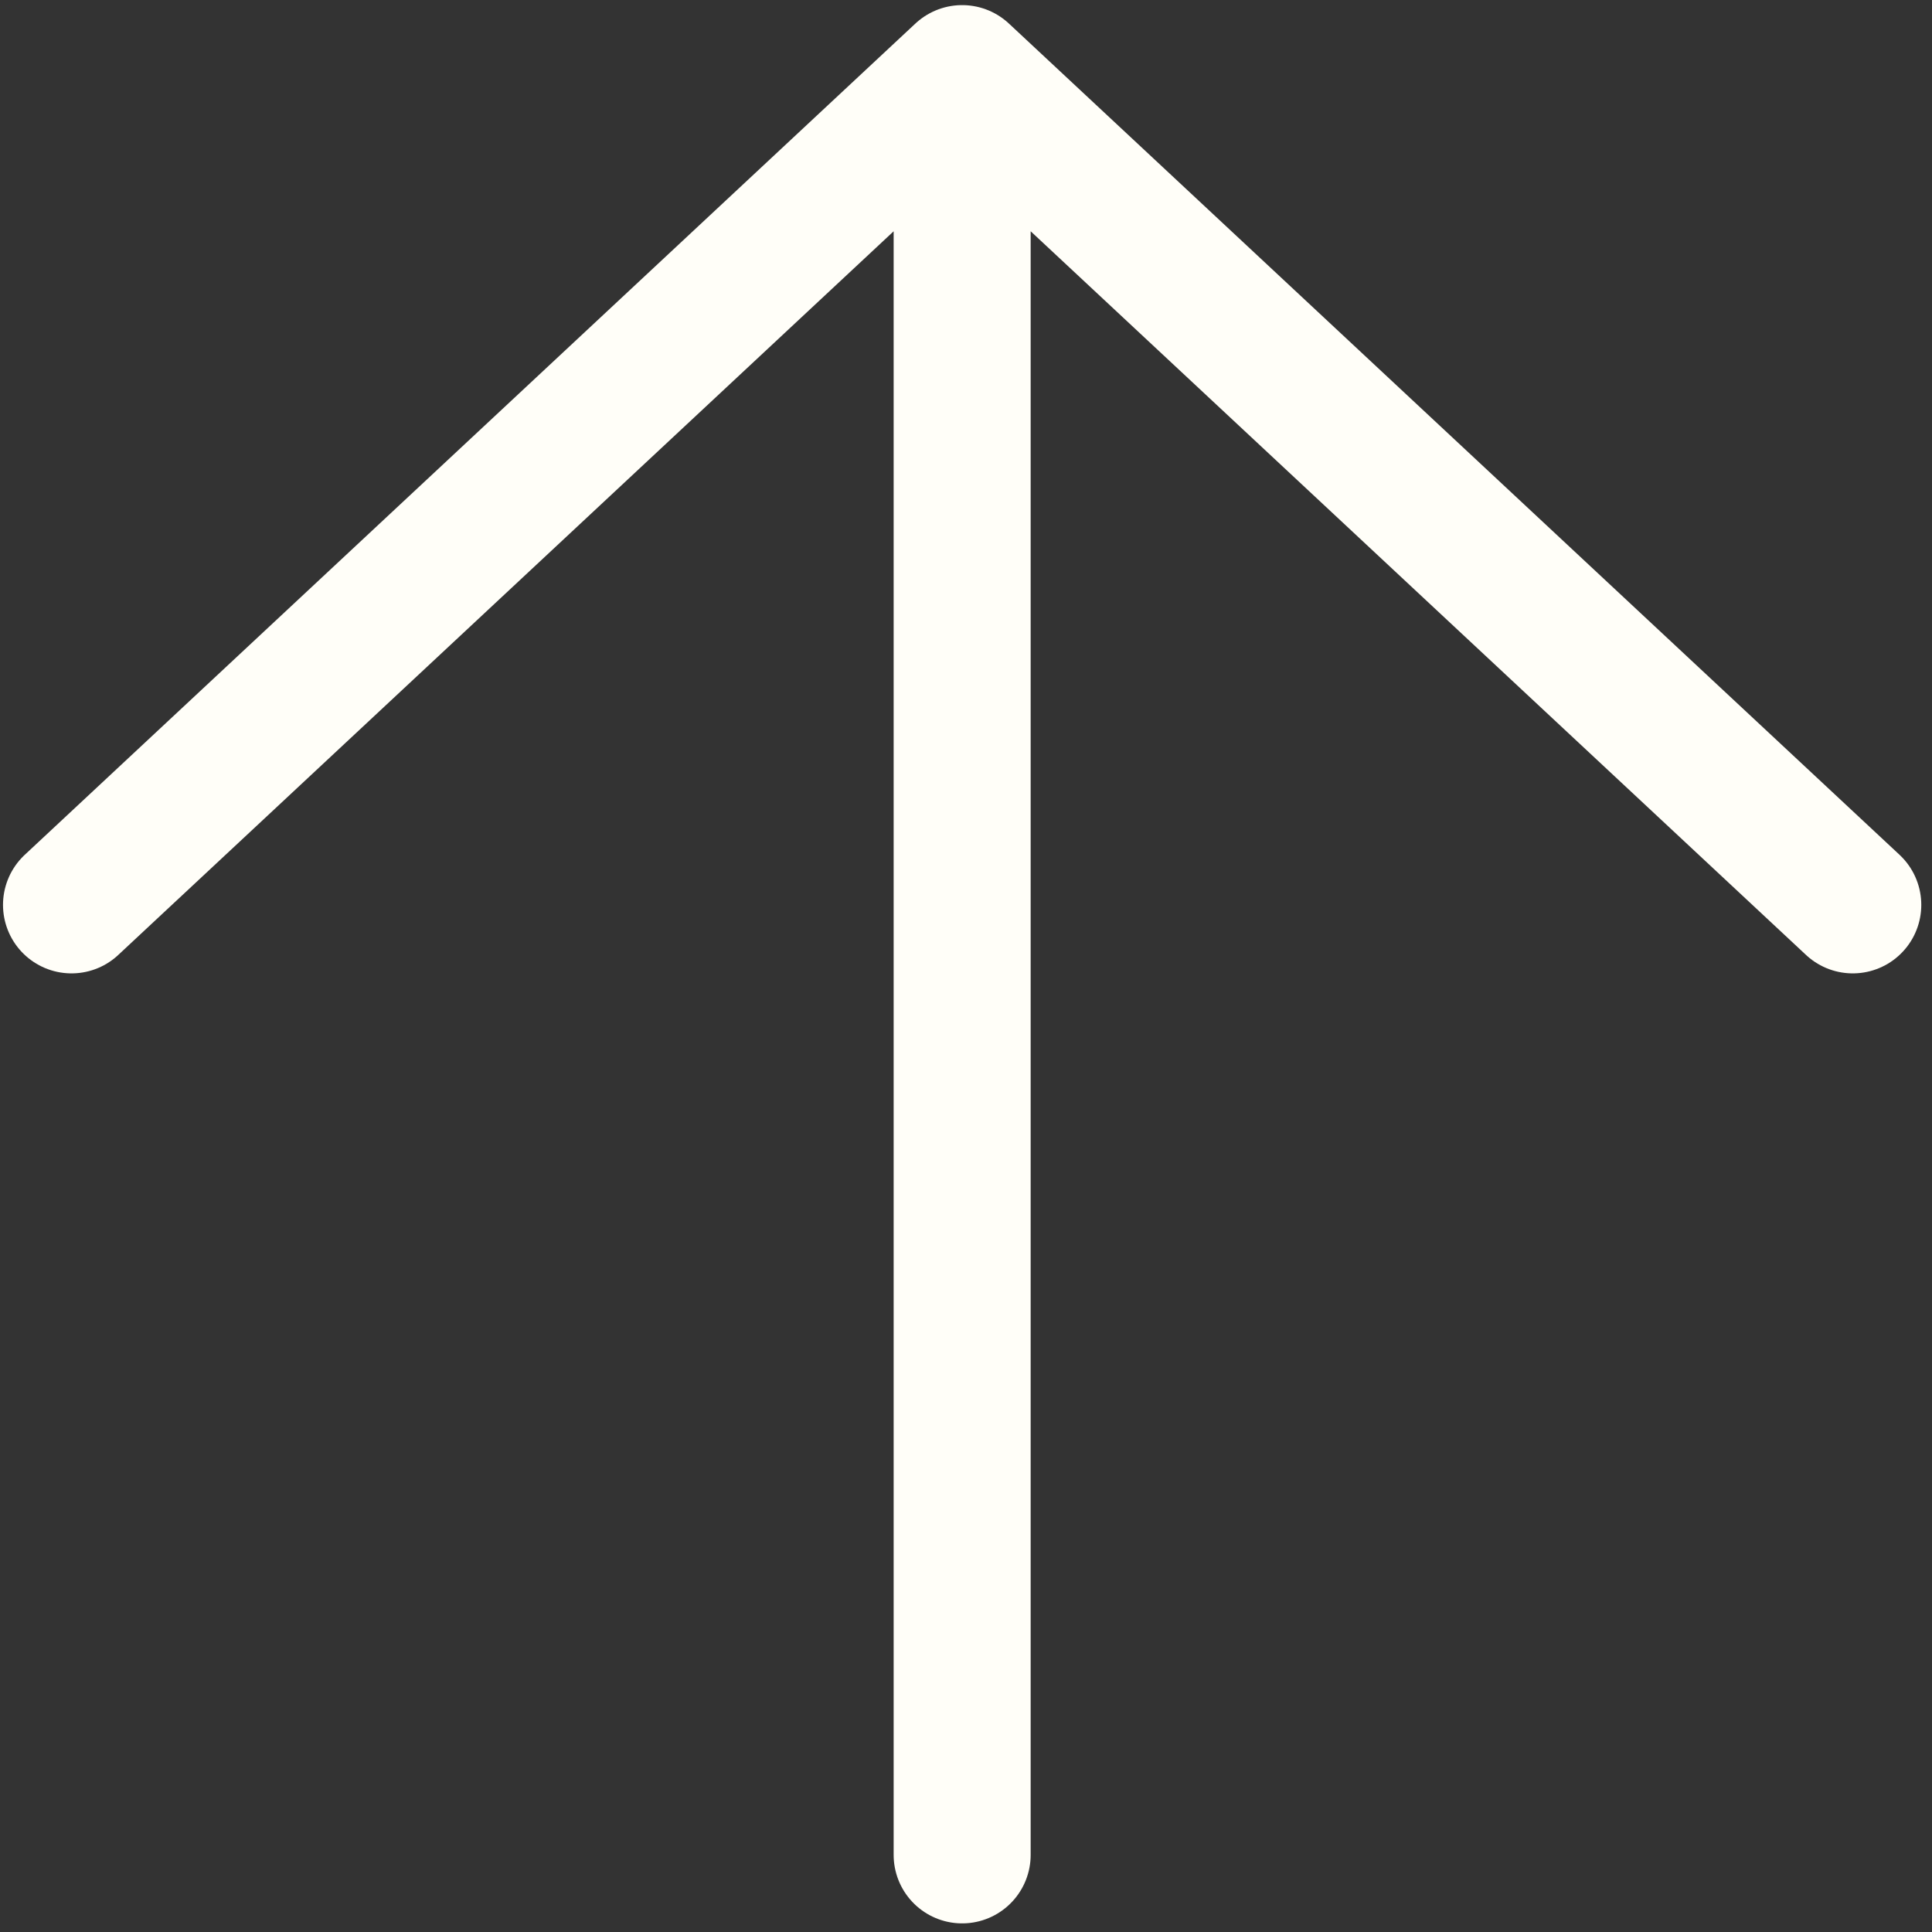
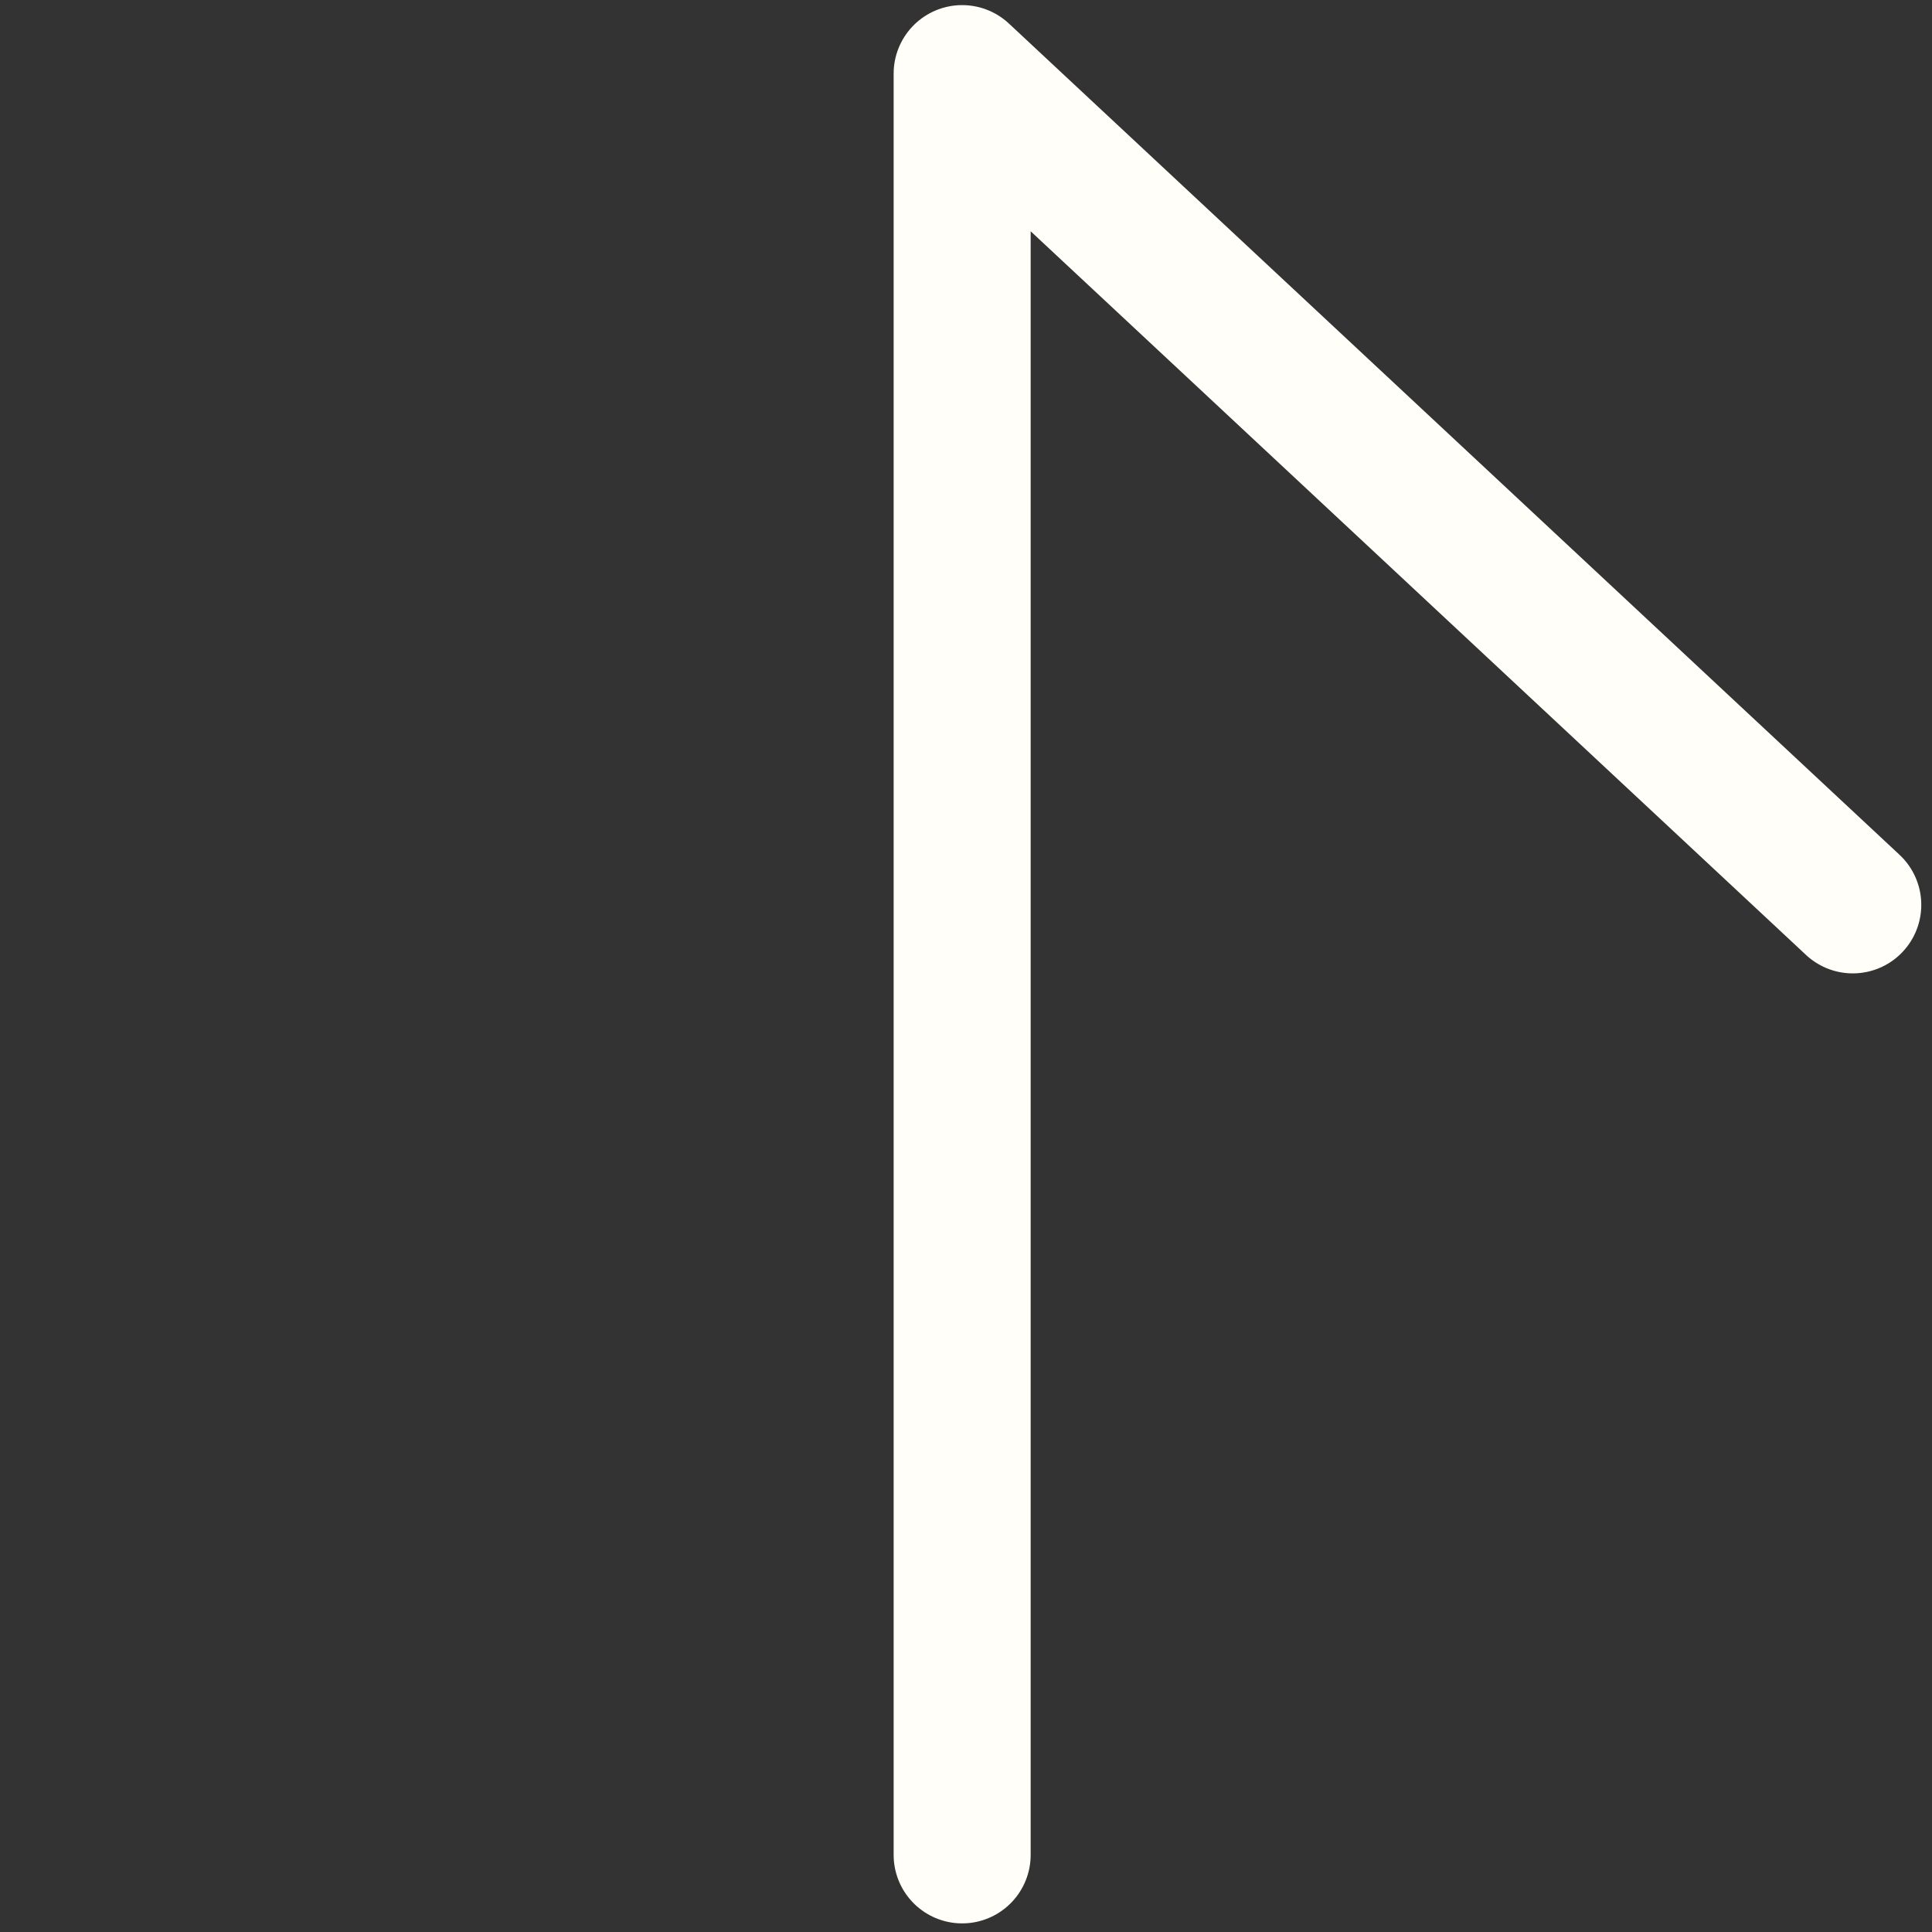
<svg xmlns="http://www.w3.org/2000/svg" width="125" height="125" viewBox="0 0 125 125" fill="none">
  <rect x="0" y="0" width="125" height="125" fill="#333333" stroke="none" />
-   <path d="M62.251 120.01L62.251 4.763M62.251 4.763L4.627 58.545M62.251 4.763L119.874 58.545" stroke="#FFFEF8" stroke-width="8.865" stroke-miterlimit="1" stroke-linecap="round" stroke-linejoin="round" />
+   <path d="M62.251 120.01L62.251 4.763M62.251 4.763M62.251 4.763L119.874 58.545" stroke="#FFFEF8" stroke-width="8.865" stroke-miterlimit="1" stroke-linecap="round" stroke-linejoin="round" />
</svg>